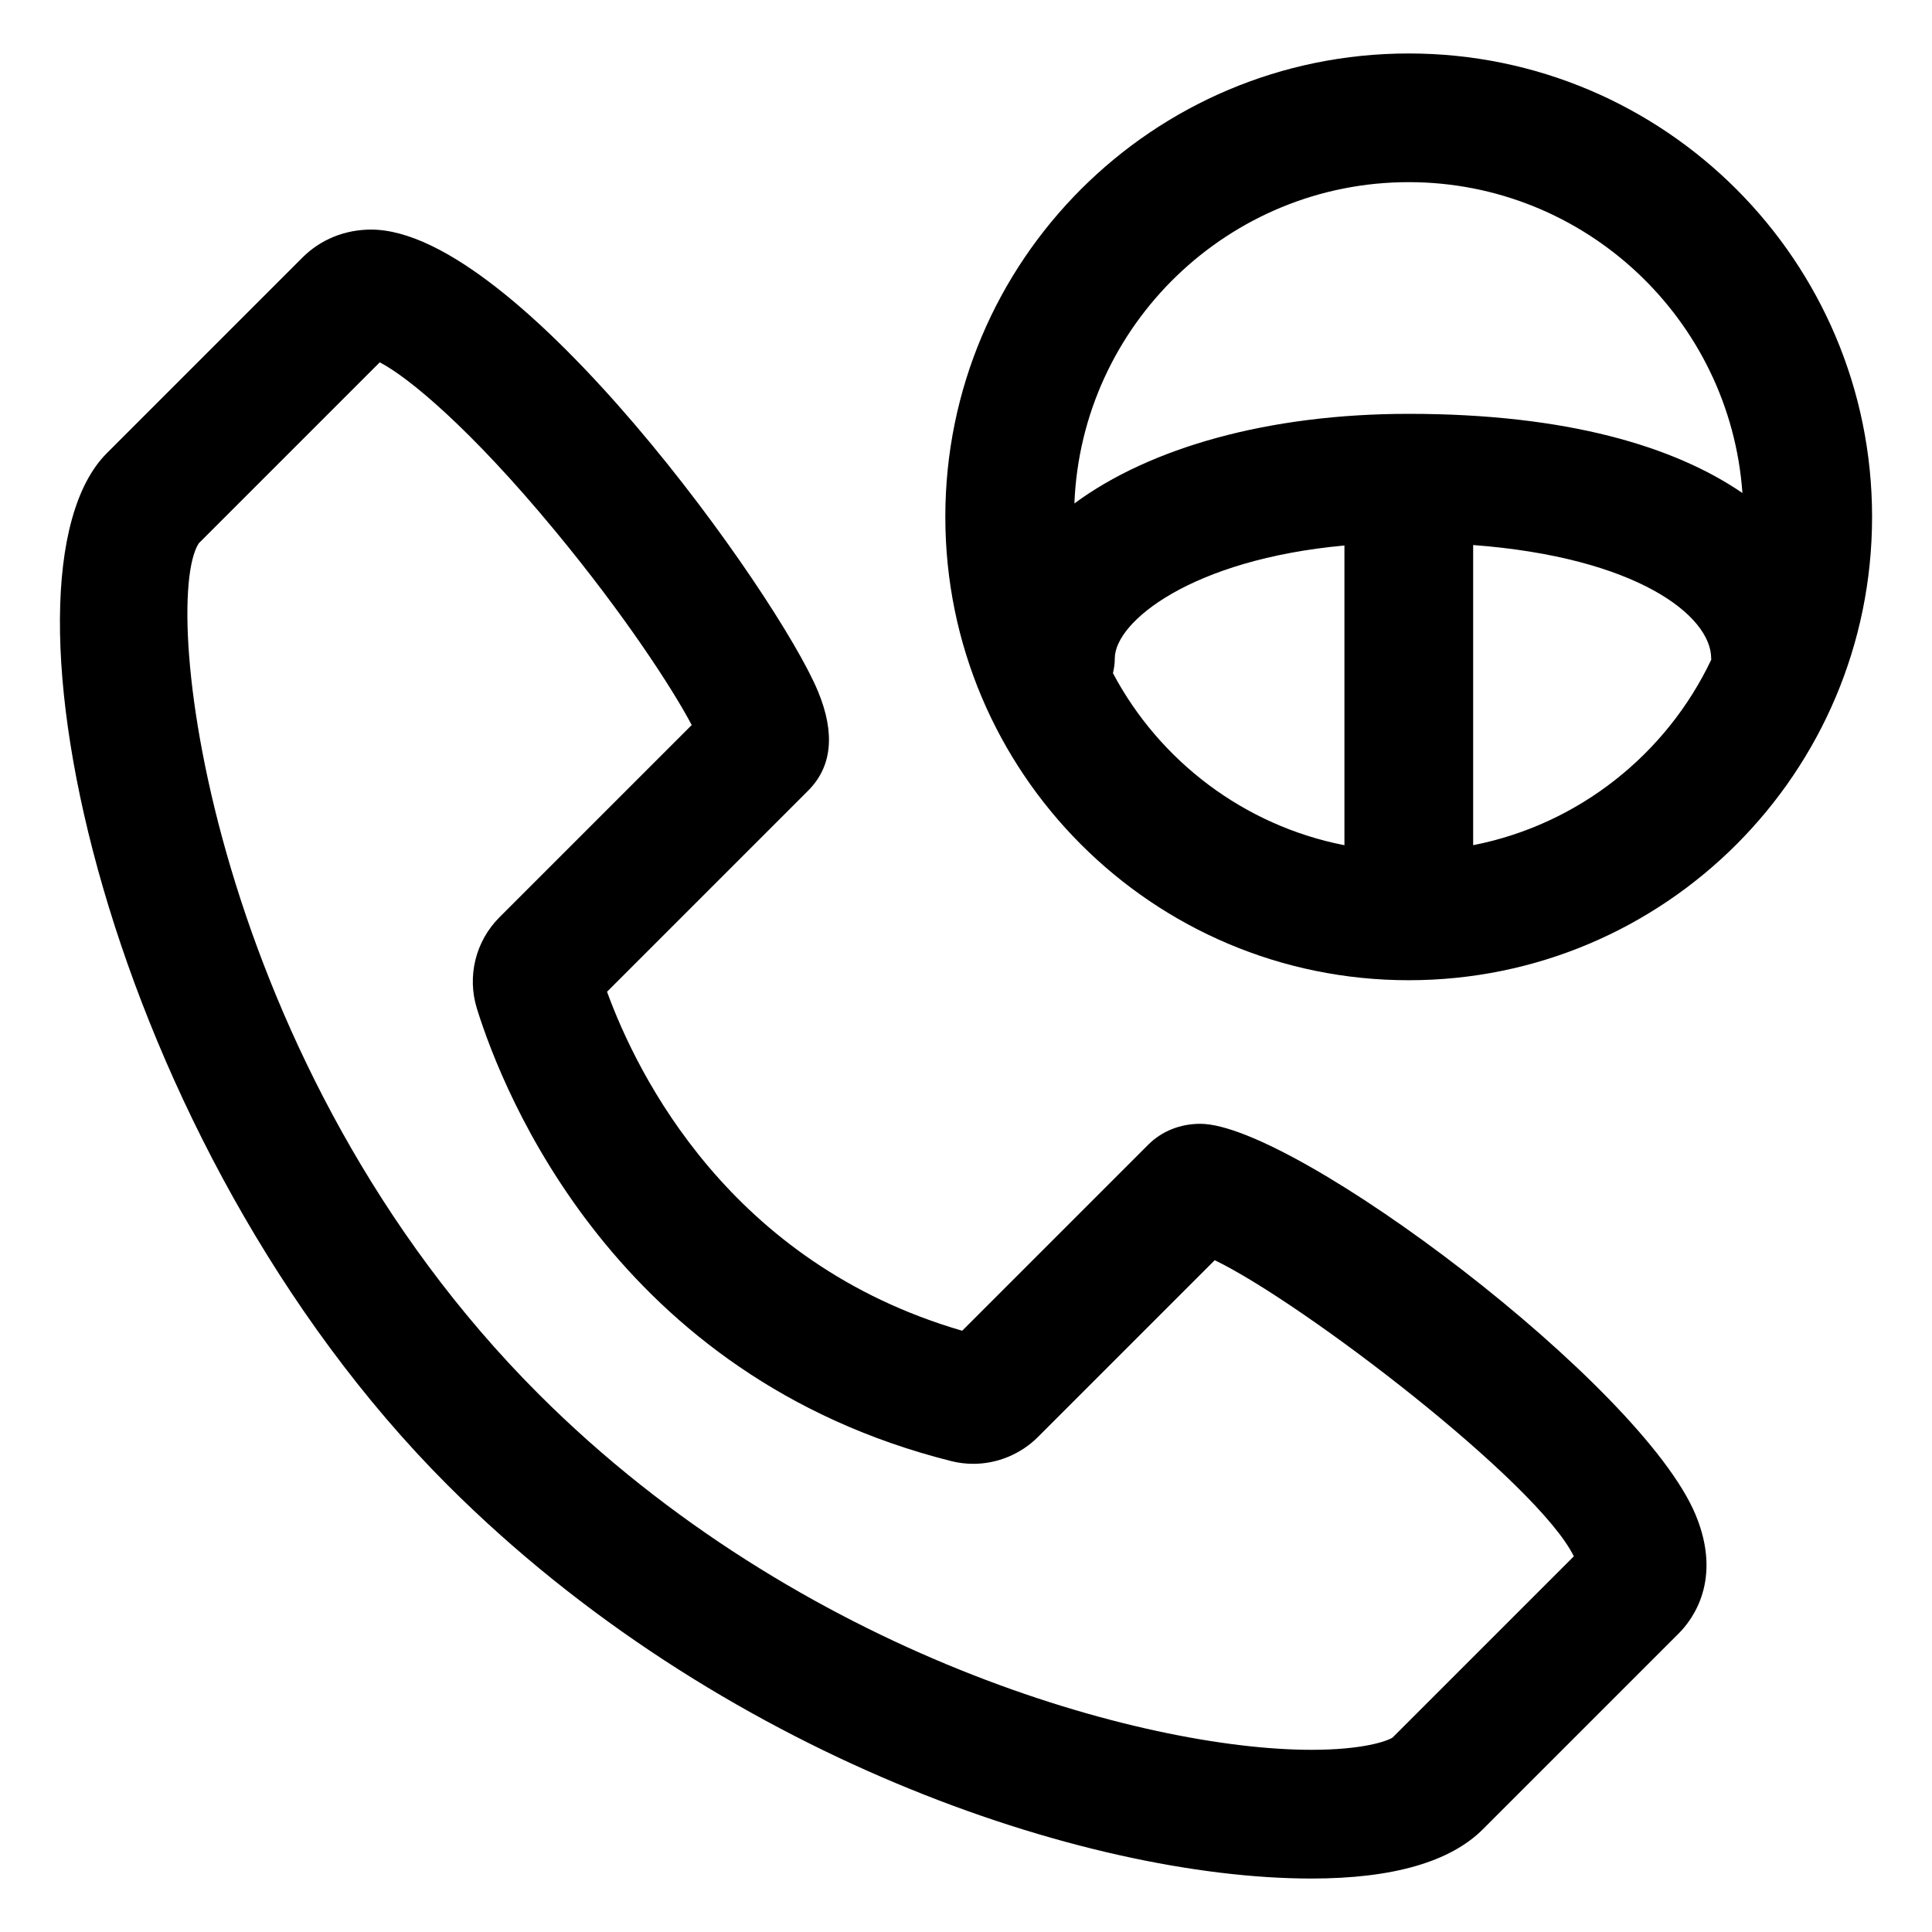
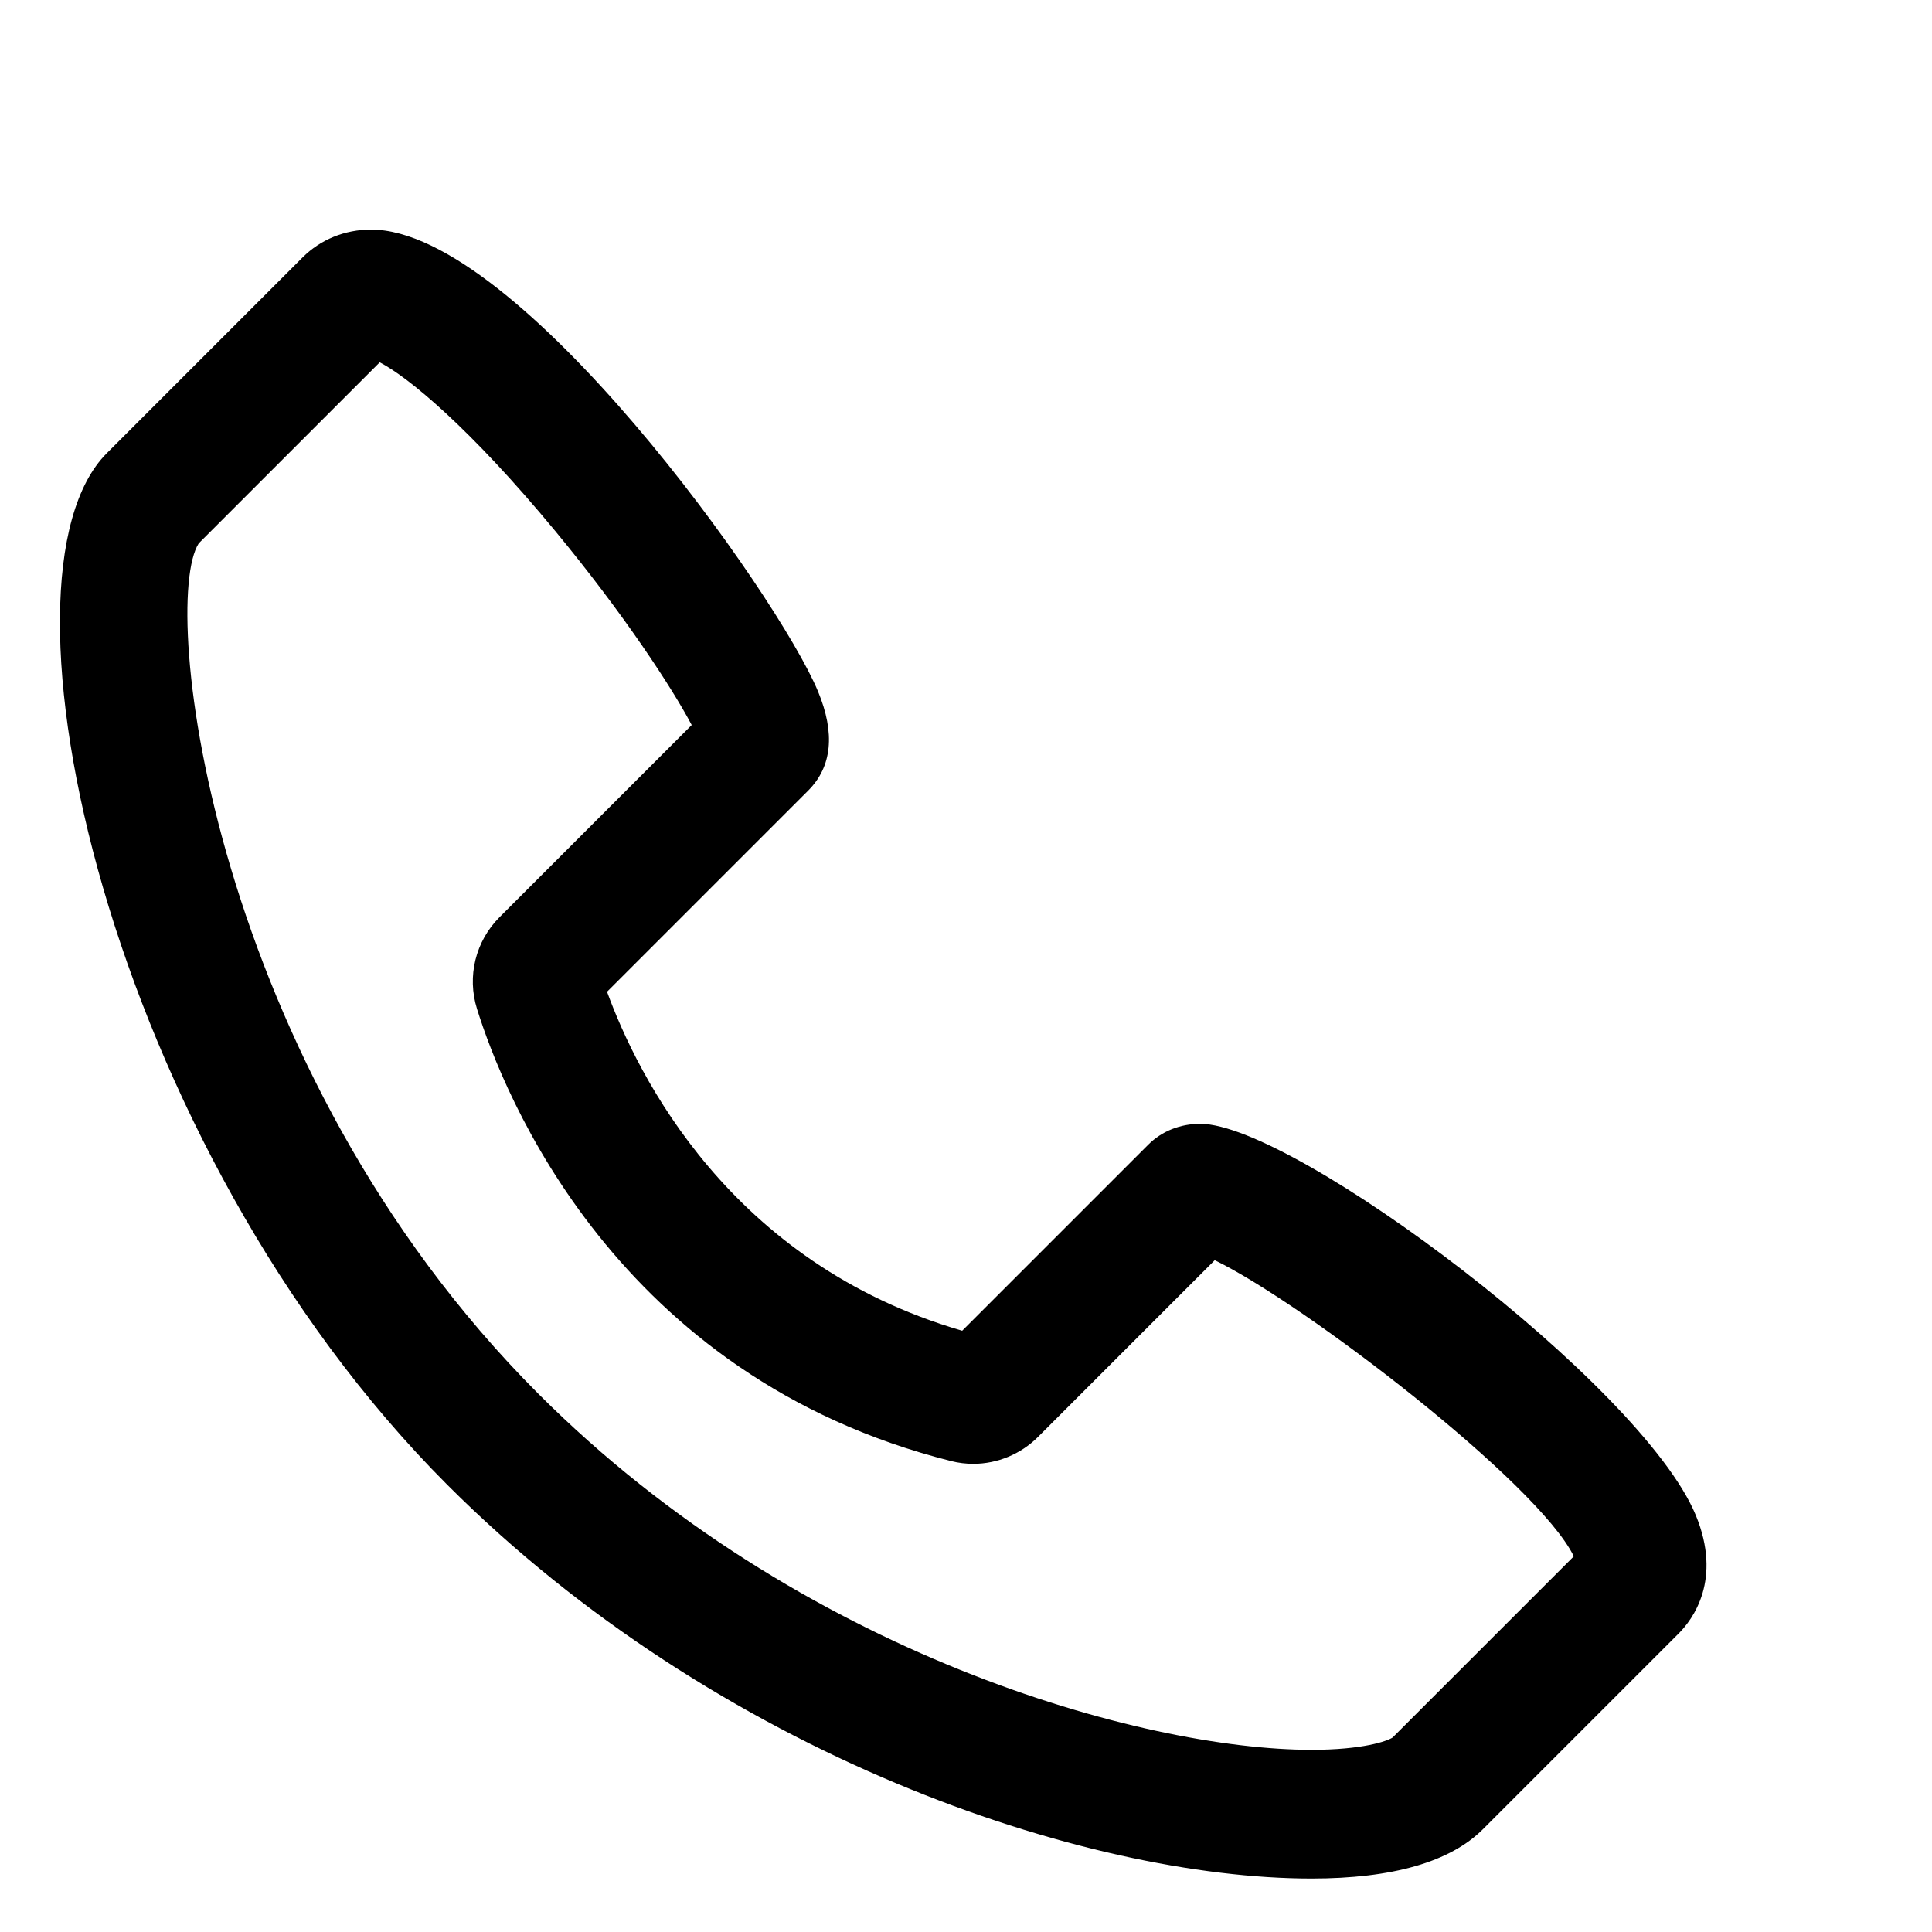
<svg xmlns="http://www.w3.org/2000/svg" fill="#000000" width="800px" height="800px" version="1.1" viewBox="144 144 512 512">
  <g>
    <path d="m462.09 441.82c-5.324 0-10.223 1.961-13.789 5.531l-49.309 49.309c-61.516-17.887-86.07-67.734-94.121-89.836l53.305-53.305c6.332-6.332 7.211-15.176 2.609-26.285-10.598-25.574-79.508-122.39-118.43-122.39-6.957 0-13.406 2.621-18.164 7.375l-51.883 51.883c-32.824 32.824 0.102 183.24 90.297 273.45 71.656 71.648 168.91 104.28 228.94 104.28 21.488 0 36.773-4.394 45.434-13.055l51.883-51.879c3.727-3.727 11.621-14.242 4.519-31.398-14.32-34.562-106.34-103.68-131.29-103.68zm50.957 162.65c-1.477 0.961-7.863 3.25-21.508 3.25-44.426 0.004-135.63-25.105-204.81-94.289-86.82-86.824-100.51-209.25-90.055-225.45l47.957-47.957c7.473 3.84 23.996 17.461 46.477 44.656 18.348 22.191 31.035 41.672 36.203 51.461l-50.934 50.93c-6.367 6.375-8.656 15.68-5.969 24.289 7.004 22.469 36.777 97.512 125.69 119.85 1.91 0.48 3.875 0.719 5.844 0.719 6.363 0 12.602-2.586 17.113-7.098l46.863-46.863c23.406 11.301 85.535 58.855 95.164 78.473z" />
-     <path d="m517.32 158.17c-67.82 0-122.8 54.973-122.8 122.8 0 67.816 54.977 122.8 122.8 122.8 67.824 0 122.8-54.98 122.8-122.8 0-67.824-54.98-122.8-122.8-122.8zm-17.031 209.82c-26.617-5.199-49.004-22.332-61.348-45.594 0.297-1.258 0.492-2.559 0.492-3.914 0-9.734 20.355-26.207 60.855-29.922zm34.113-0.008v-79.543c43.312 3.266 63.078 18.703 63.078 30.047 0 0.105 0.031 0.207 0.031 0.312-11.875 25.062-35.156 43.707-63.109 49.184zm-17.082-114.31c-37.25 0-68.613 8.992-88.594 23.746 1.867-47.262 40.883-85.145 88.594-85.145 46.777 0 85.188 36.414 88.438 82.379-18.039-12.348-46.512-20.98-88.438-20.98z" />
  </g>
</svg>